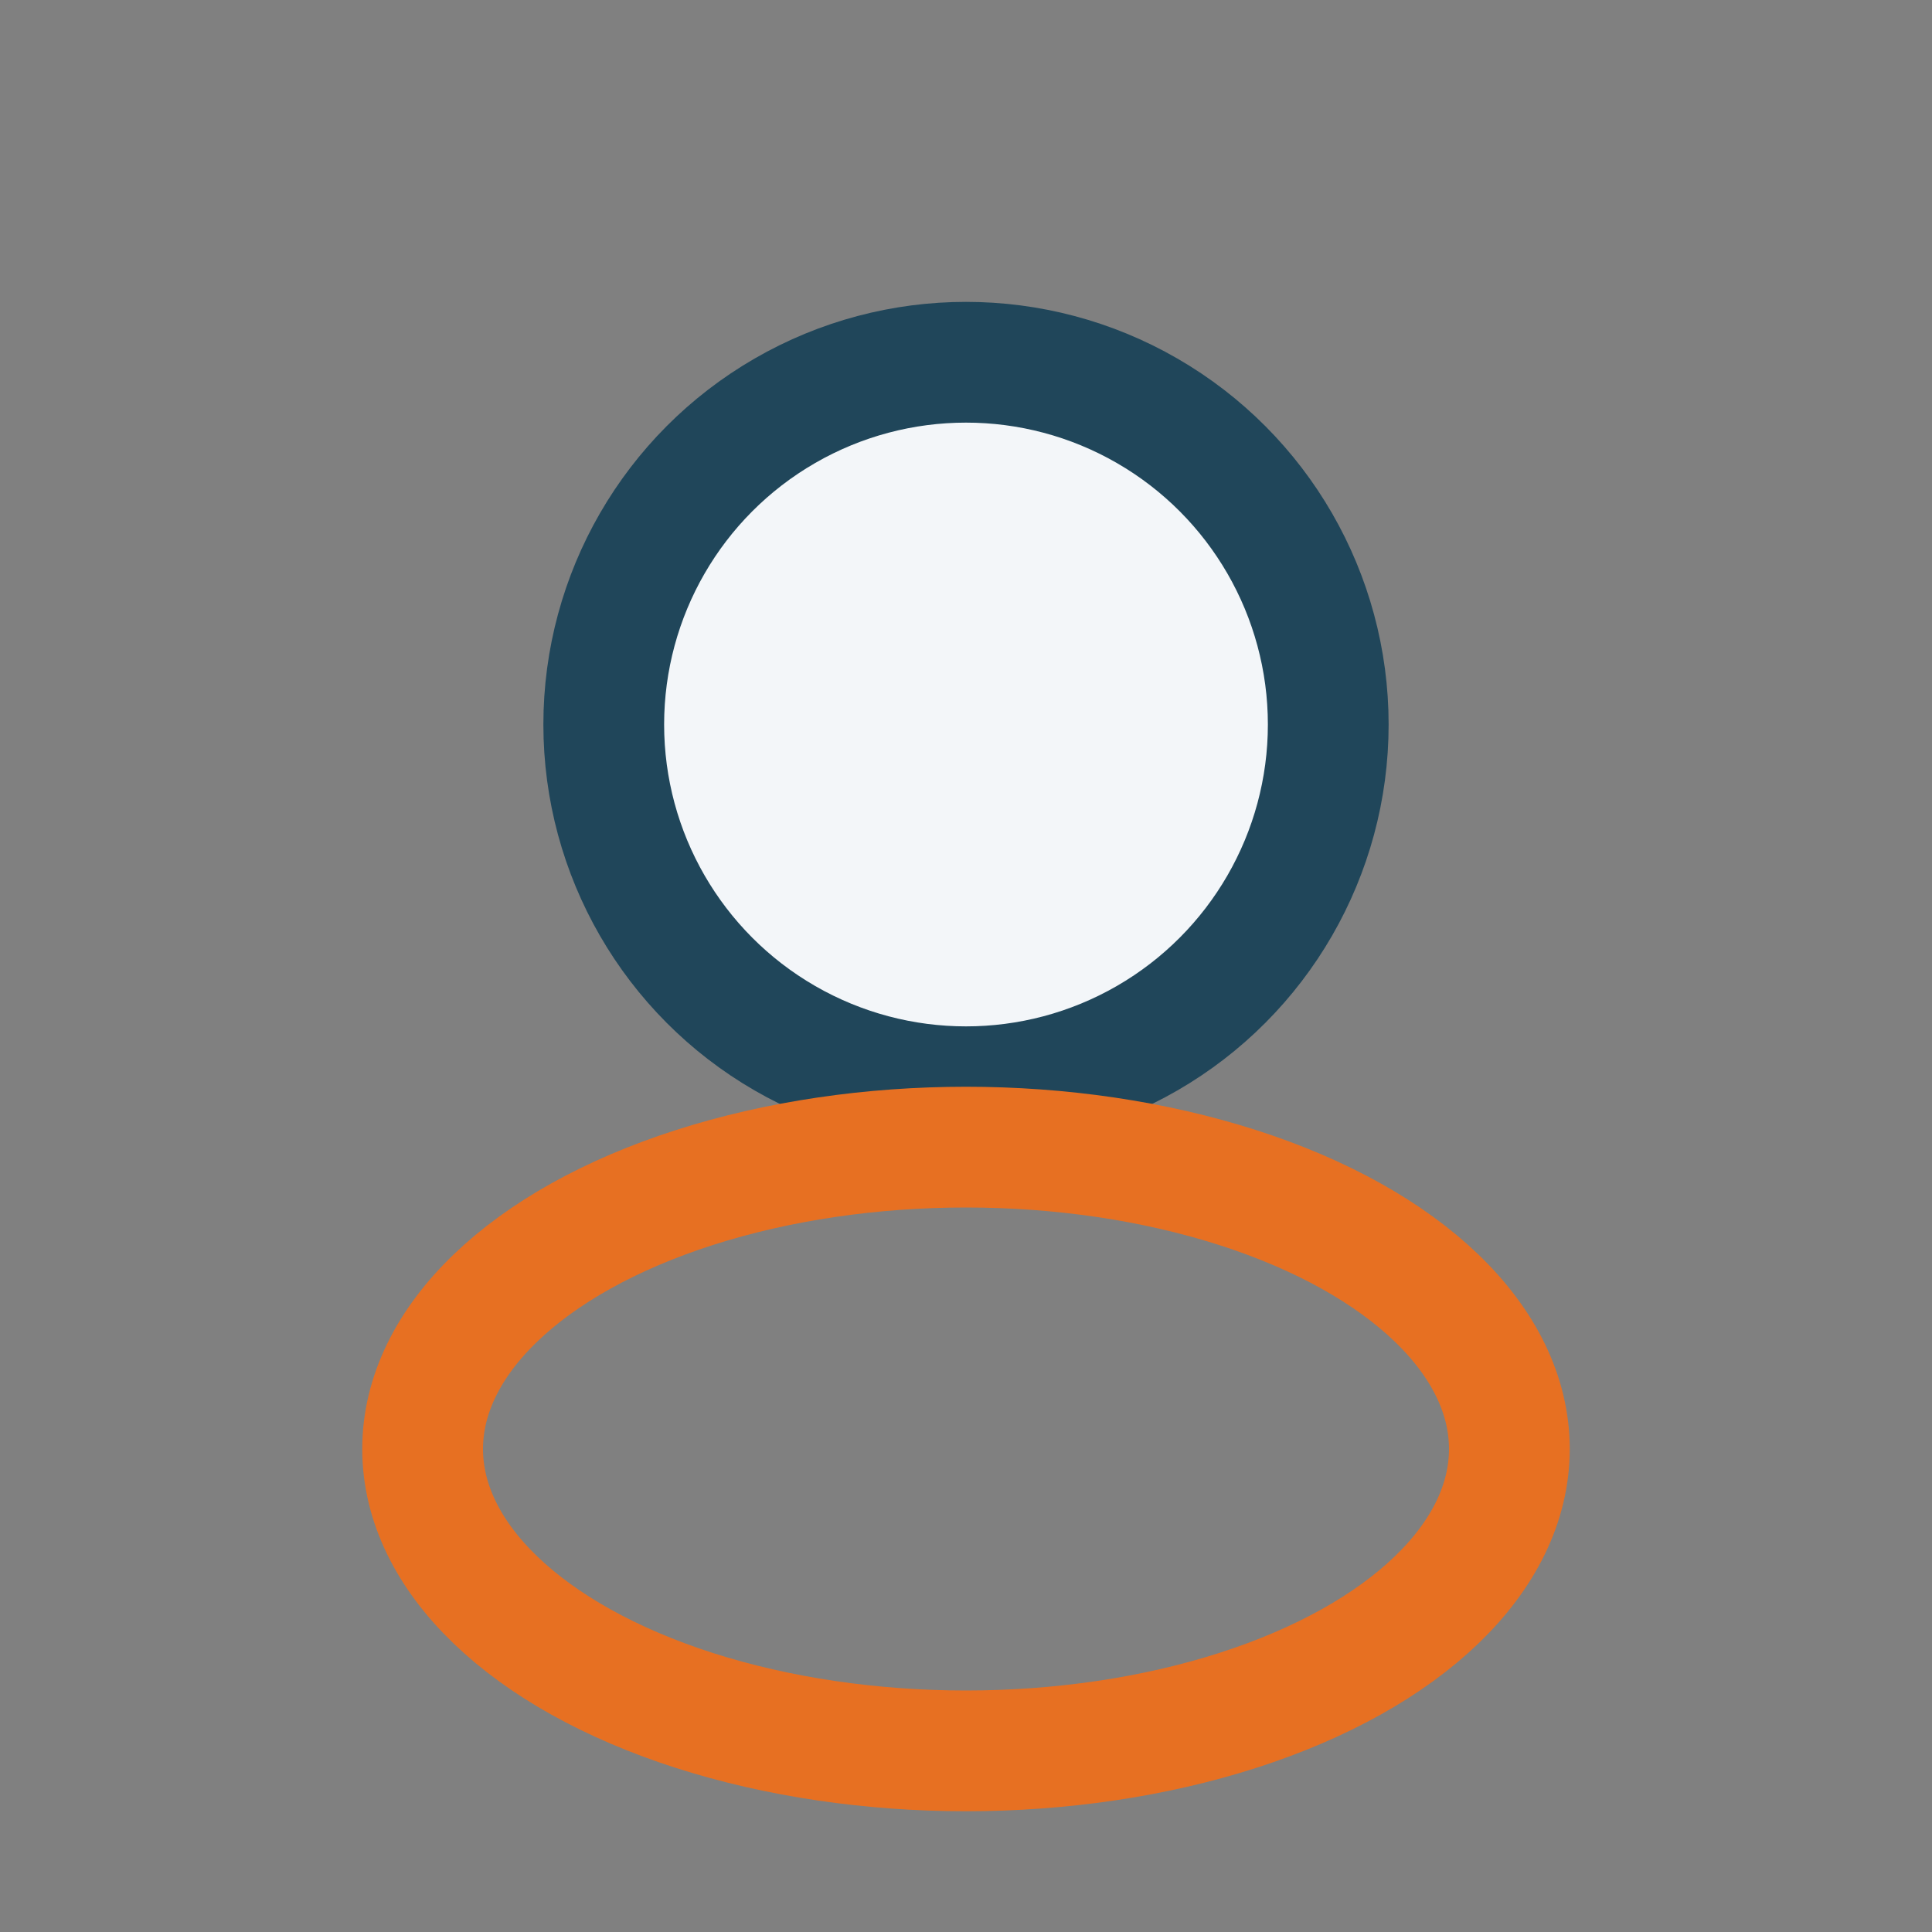
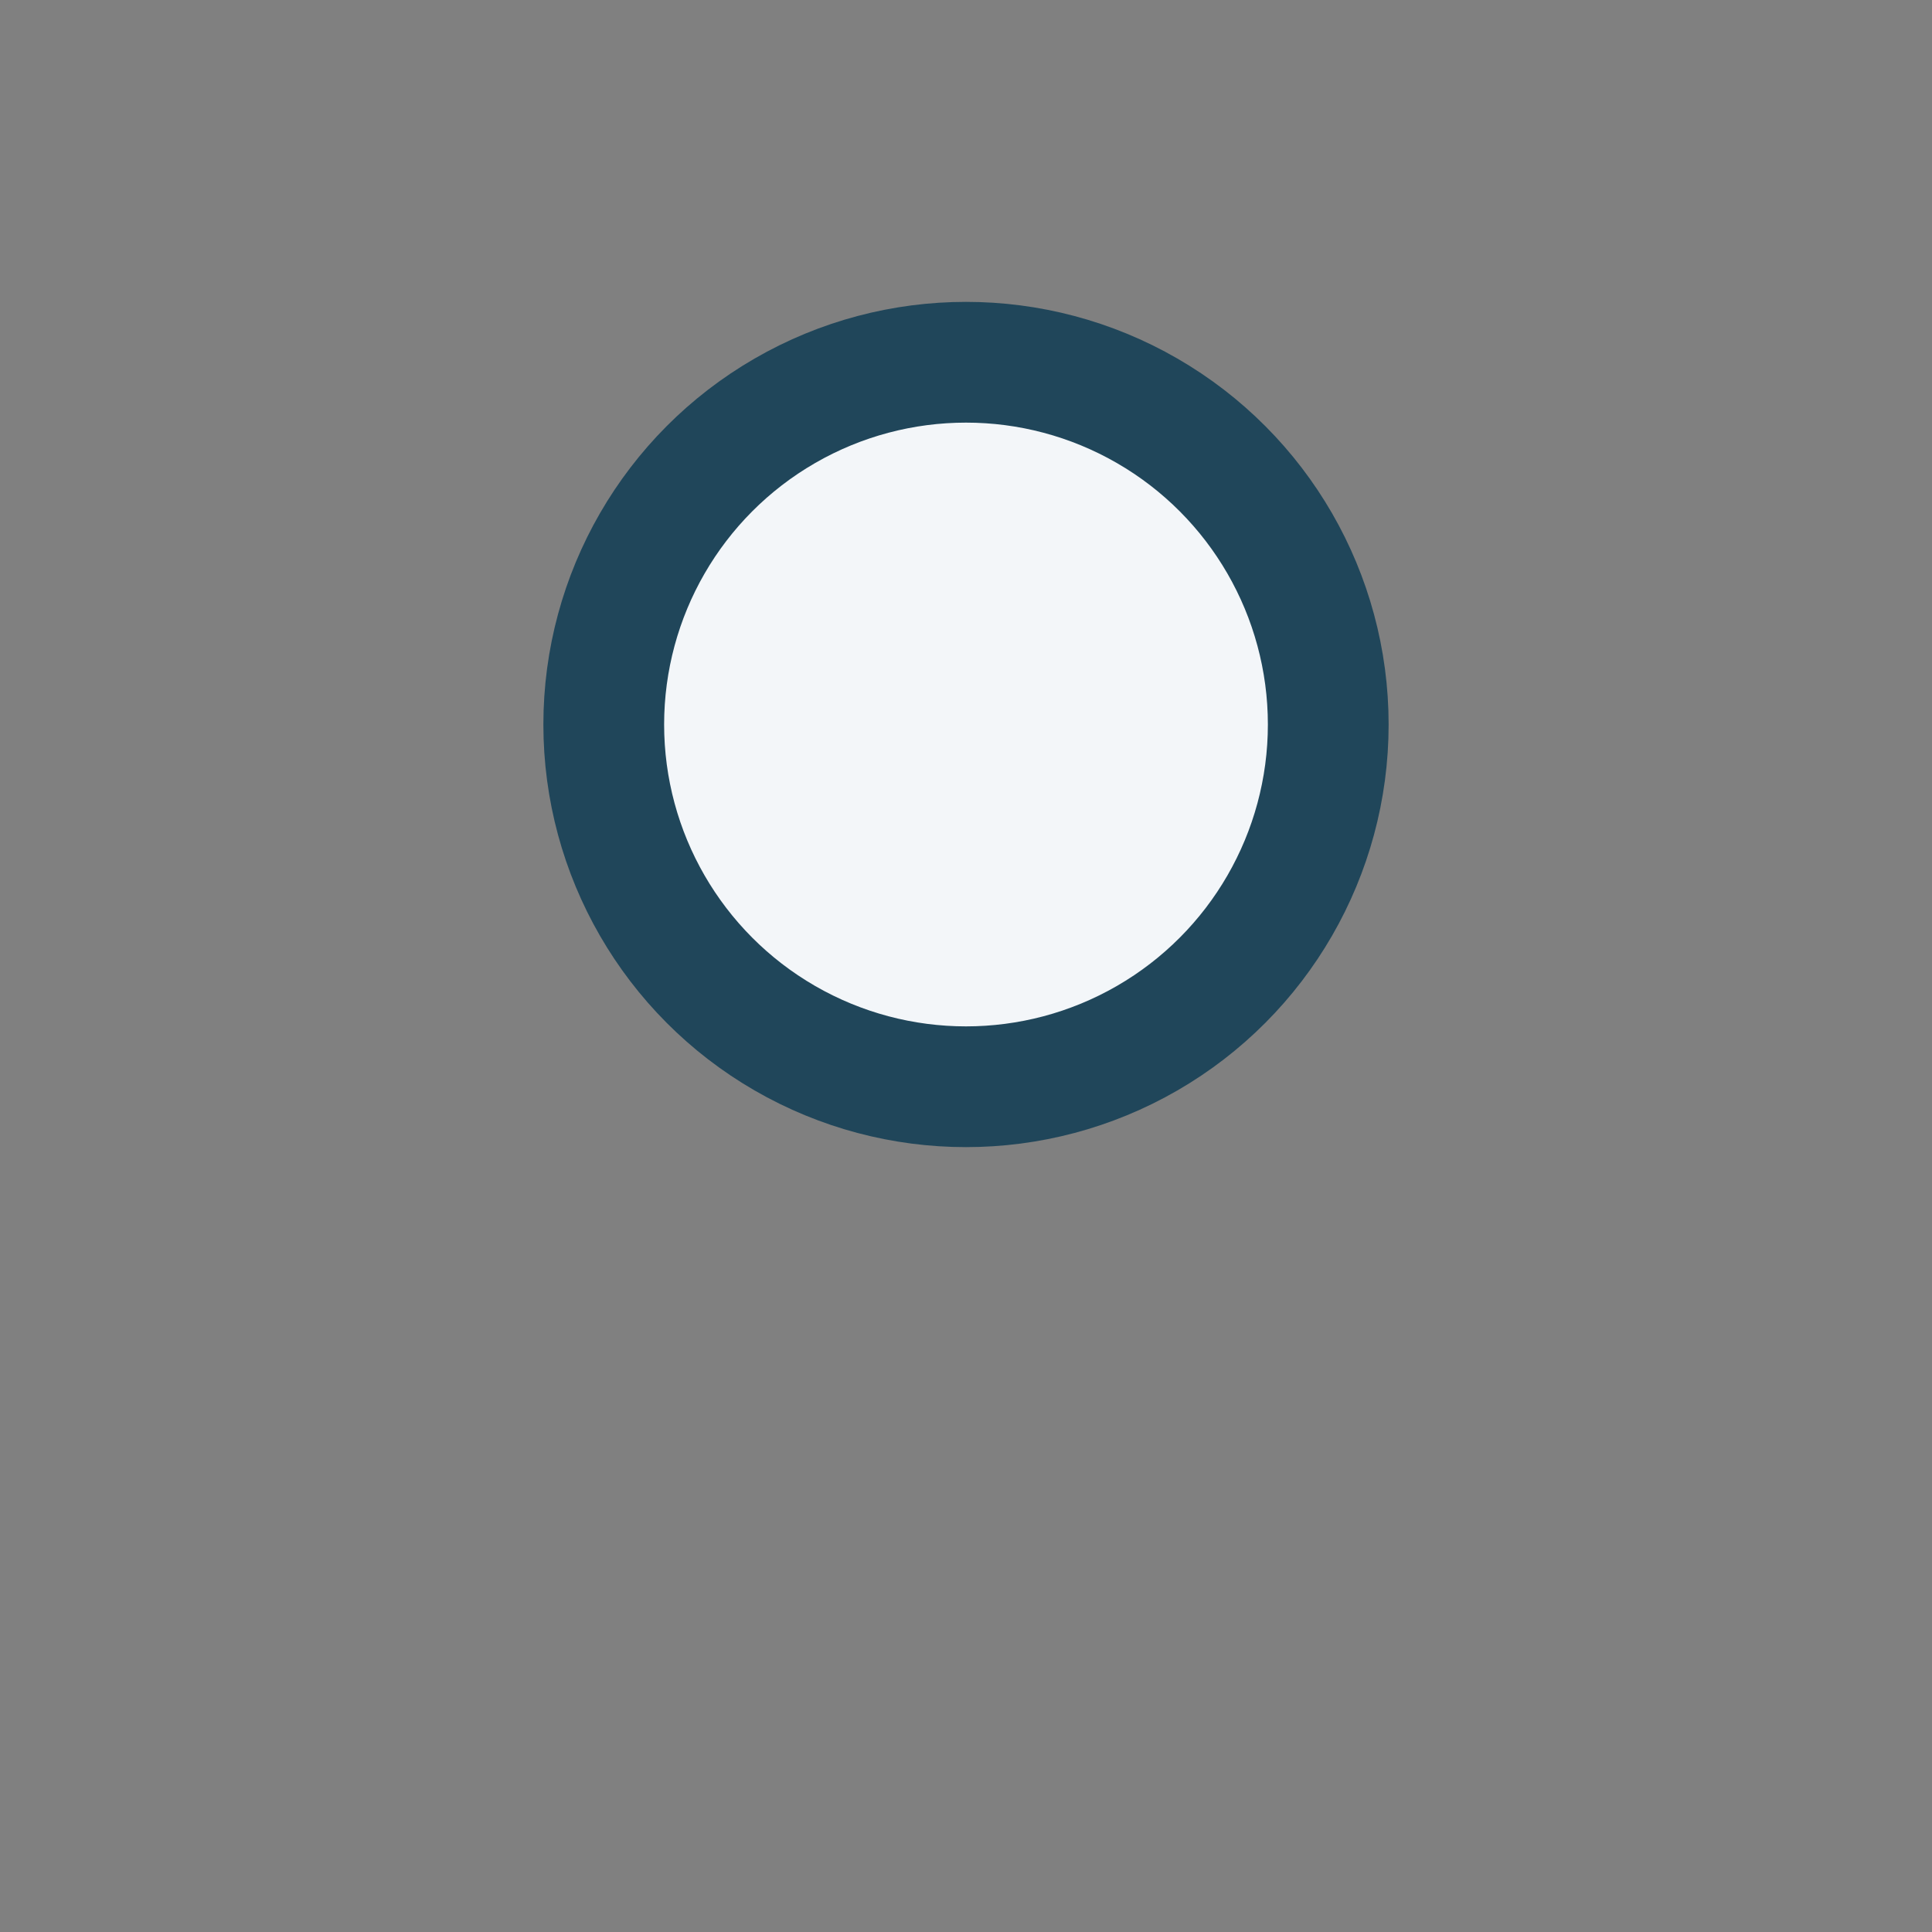
<svg xmlns="http://www.w3.org/2000/svg" width="32" height="32" viewBox="0 0 32 32">
  <rect x="0" y="0" width="32" height="32" fill="#808080" stroke="none" />
  <circle cx="16" cy="12" r="6" fill="#F3F6F9" stroke="#20465A" stroke-width="2" />
-   <ellipse cx="16" cy="24" rx="9" ry="5" fill="none" stroke="#E77022" stroke-width="2" />
</svg>